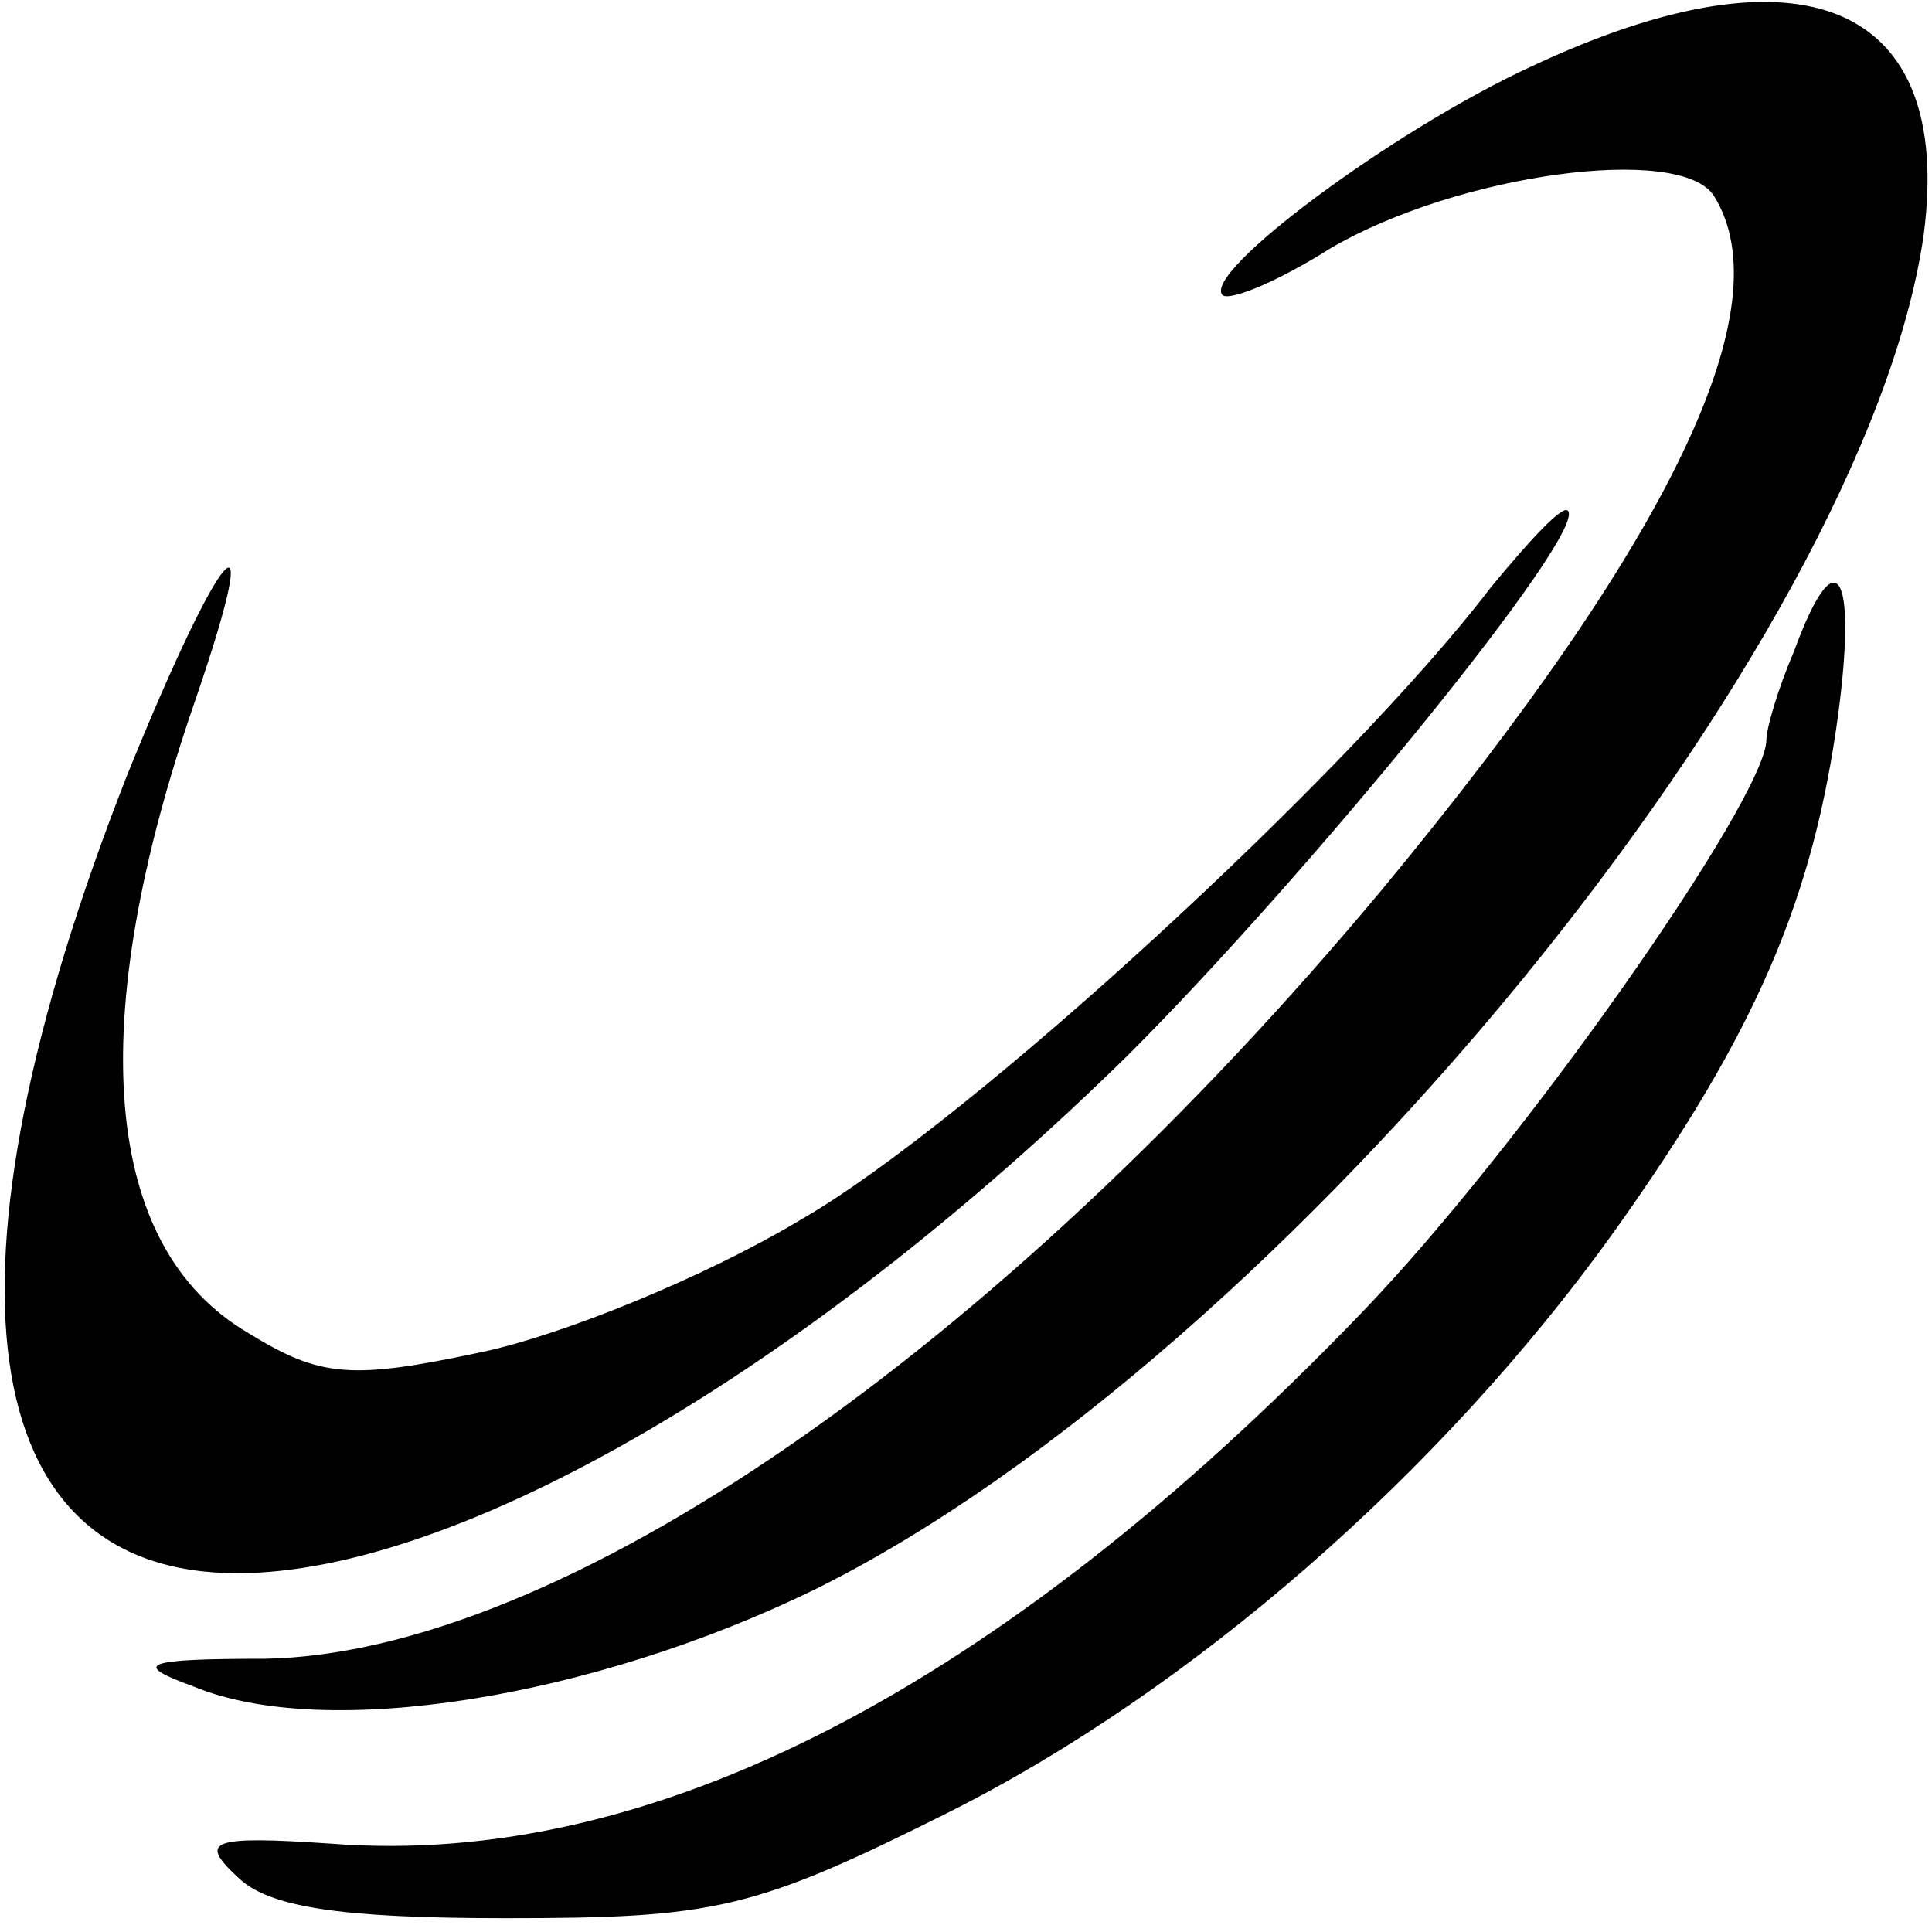
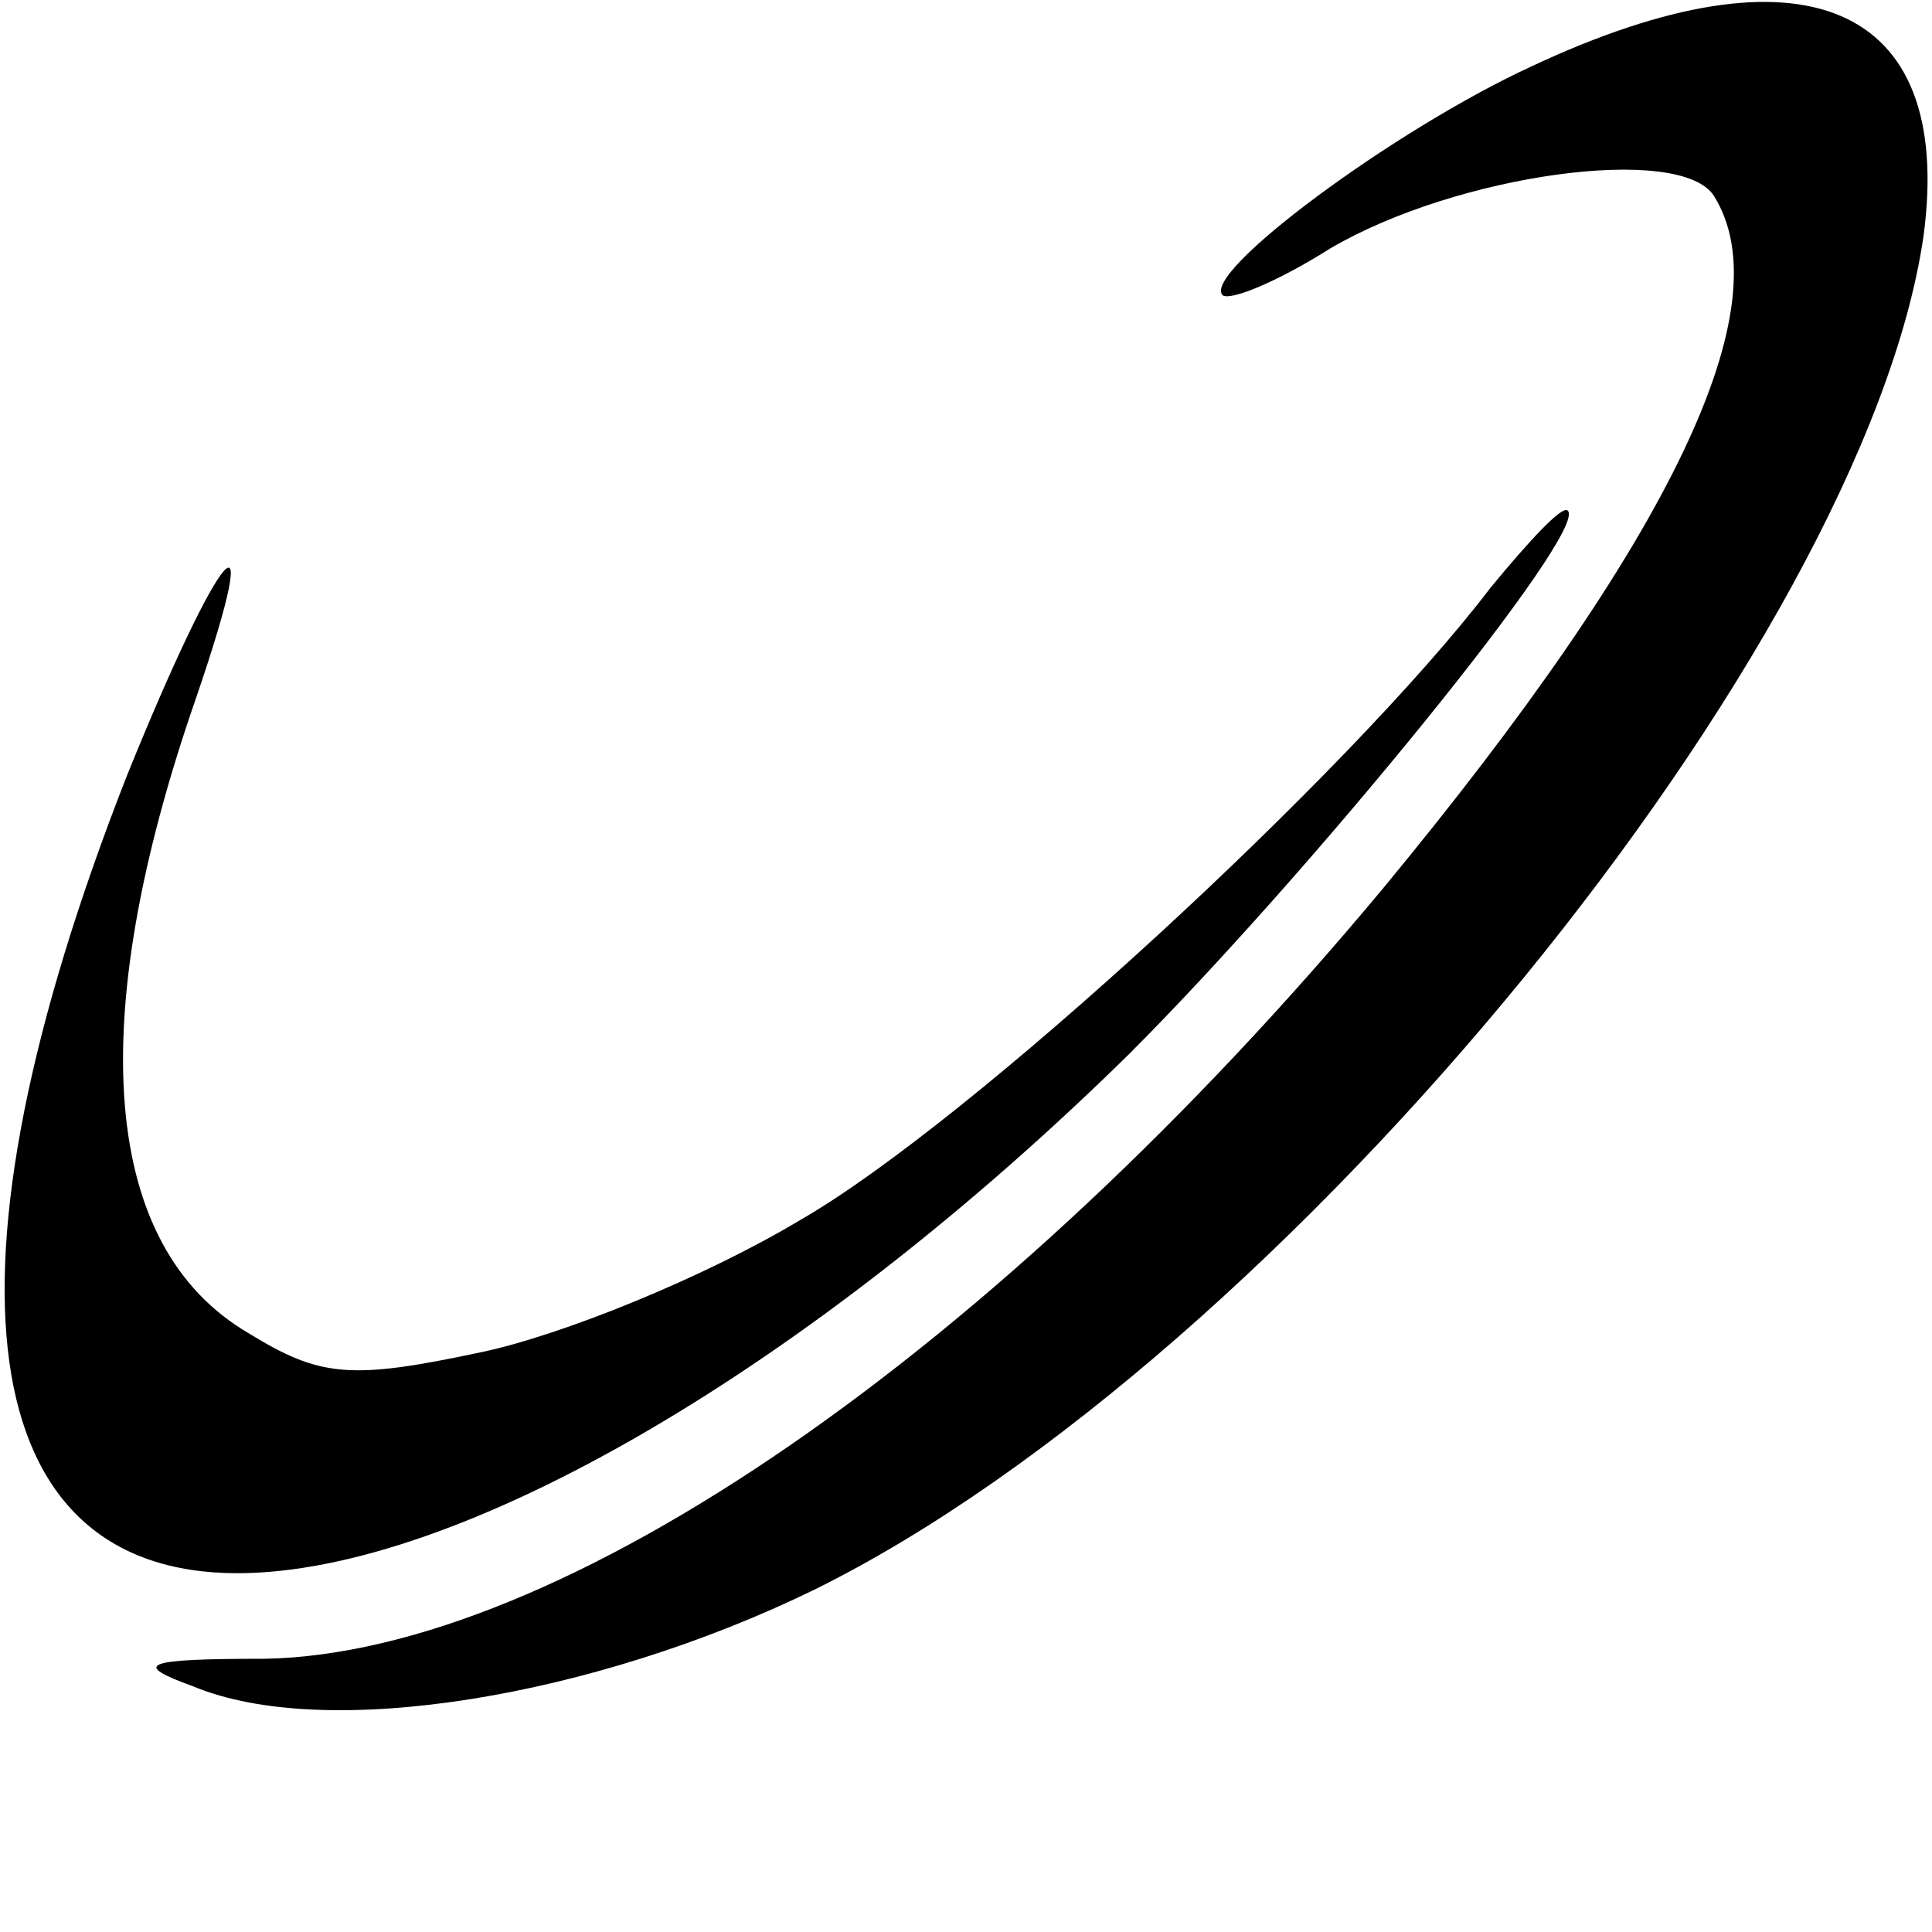
<svg xmlns="http://www.w3.org/2000/svg" version="1.0" width="70pt" height="70pt" viewBox="0 0 70 70" preserveAspectRatio="xMidYMid meet">
  <g transform="translate(0,70) scale(0.1,-0.1)" fill="#000000" stroke="none">
    <path d="M555 676 c-50 -23 -120 -75 -112 -83 3 -2 20 5 39 17 46 27 127 38 139 19 25 -40 -15 -124 -120 -251 -140 -168 -298 -277 -405 -279 -45 0 -48 -2 -26 -10 48 -20 145 -4 225 35 170 84 381 343 402 491 11 84 -44 107 -142 61z" />
    <path d="M540 487 c-51 -67 -189 -194 -250 -229 -35 -21 -87 -42 -116 -48 -47 -10 -58 -9 -84 7 -53 31 -60 112 -19 230 26 76 9 56 -25 -28 -71 -181 -56 -289 40 -289 80 0 207 74 323 188 66 66 167 190 159 197 -2 2 -14 -11 -28 -28z" />
-     <path d="M650 464 c-6 -14 -10 -28 -10 -32 0 -21 -89 -148 -147 -208 -131 -136 -257 -201 -373 -192 -44 3 -48 1 -34 -12 11 -11 37 -15 97 -15 76 0 90 3 160 38 88 44 179 123 242 211 52 73 72 121 81 187 7 53 -1 64 -16 23z" />
  </g>
</svg>